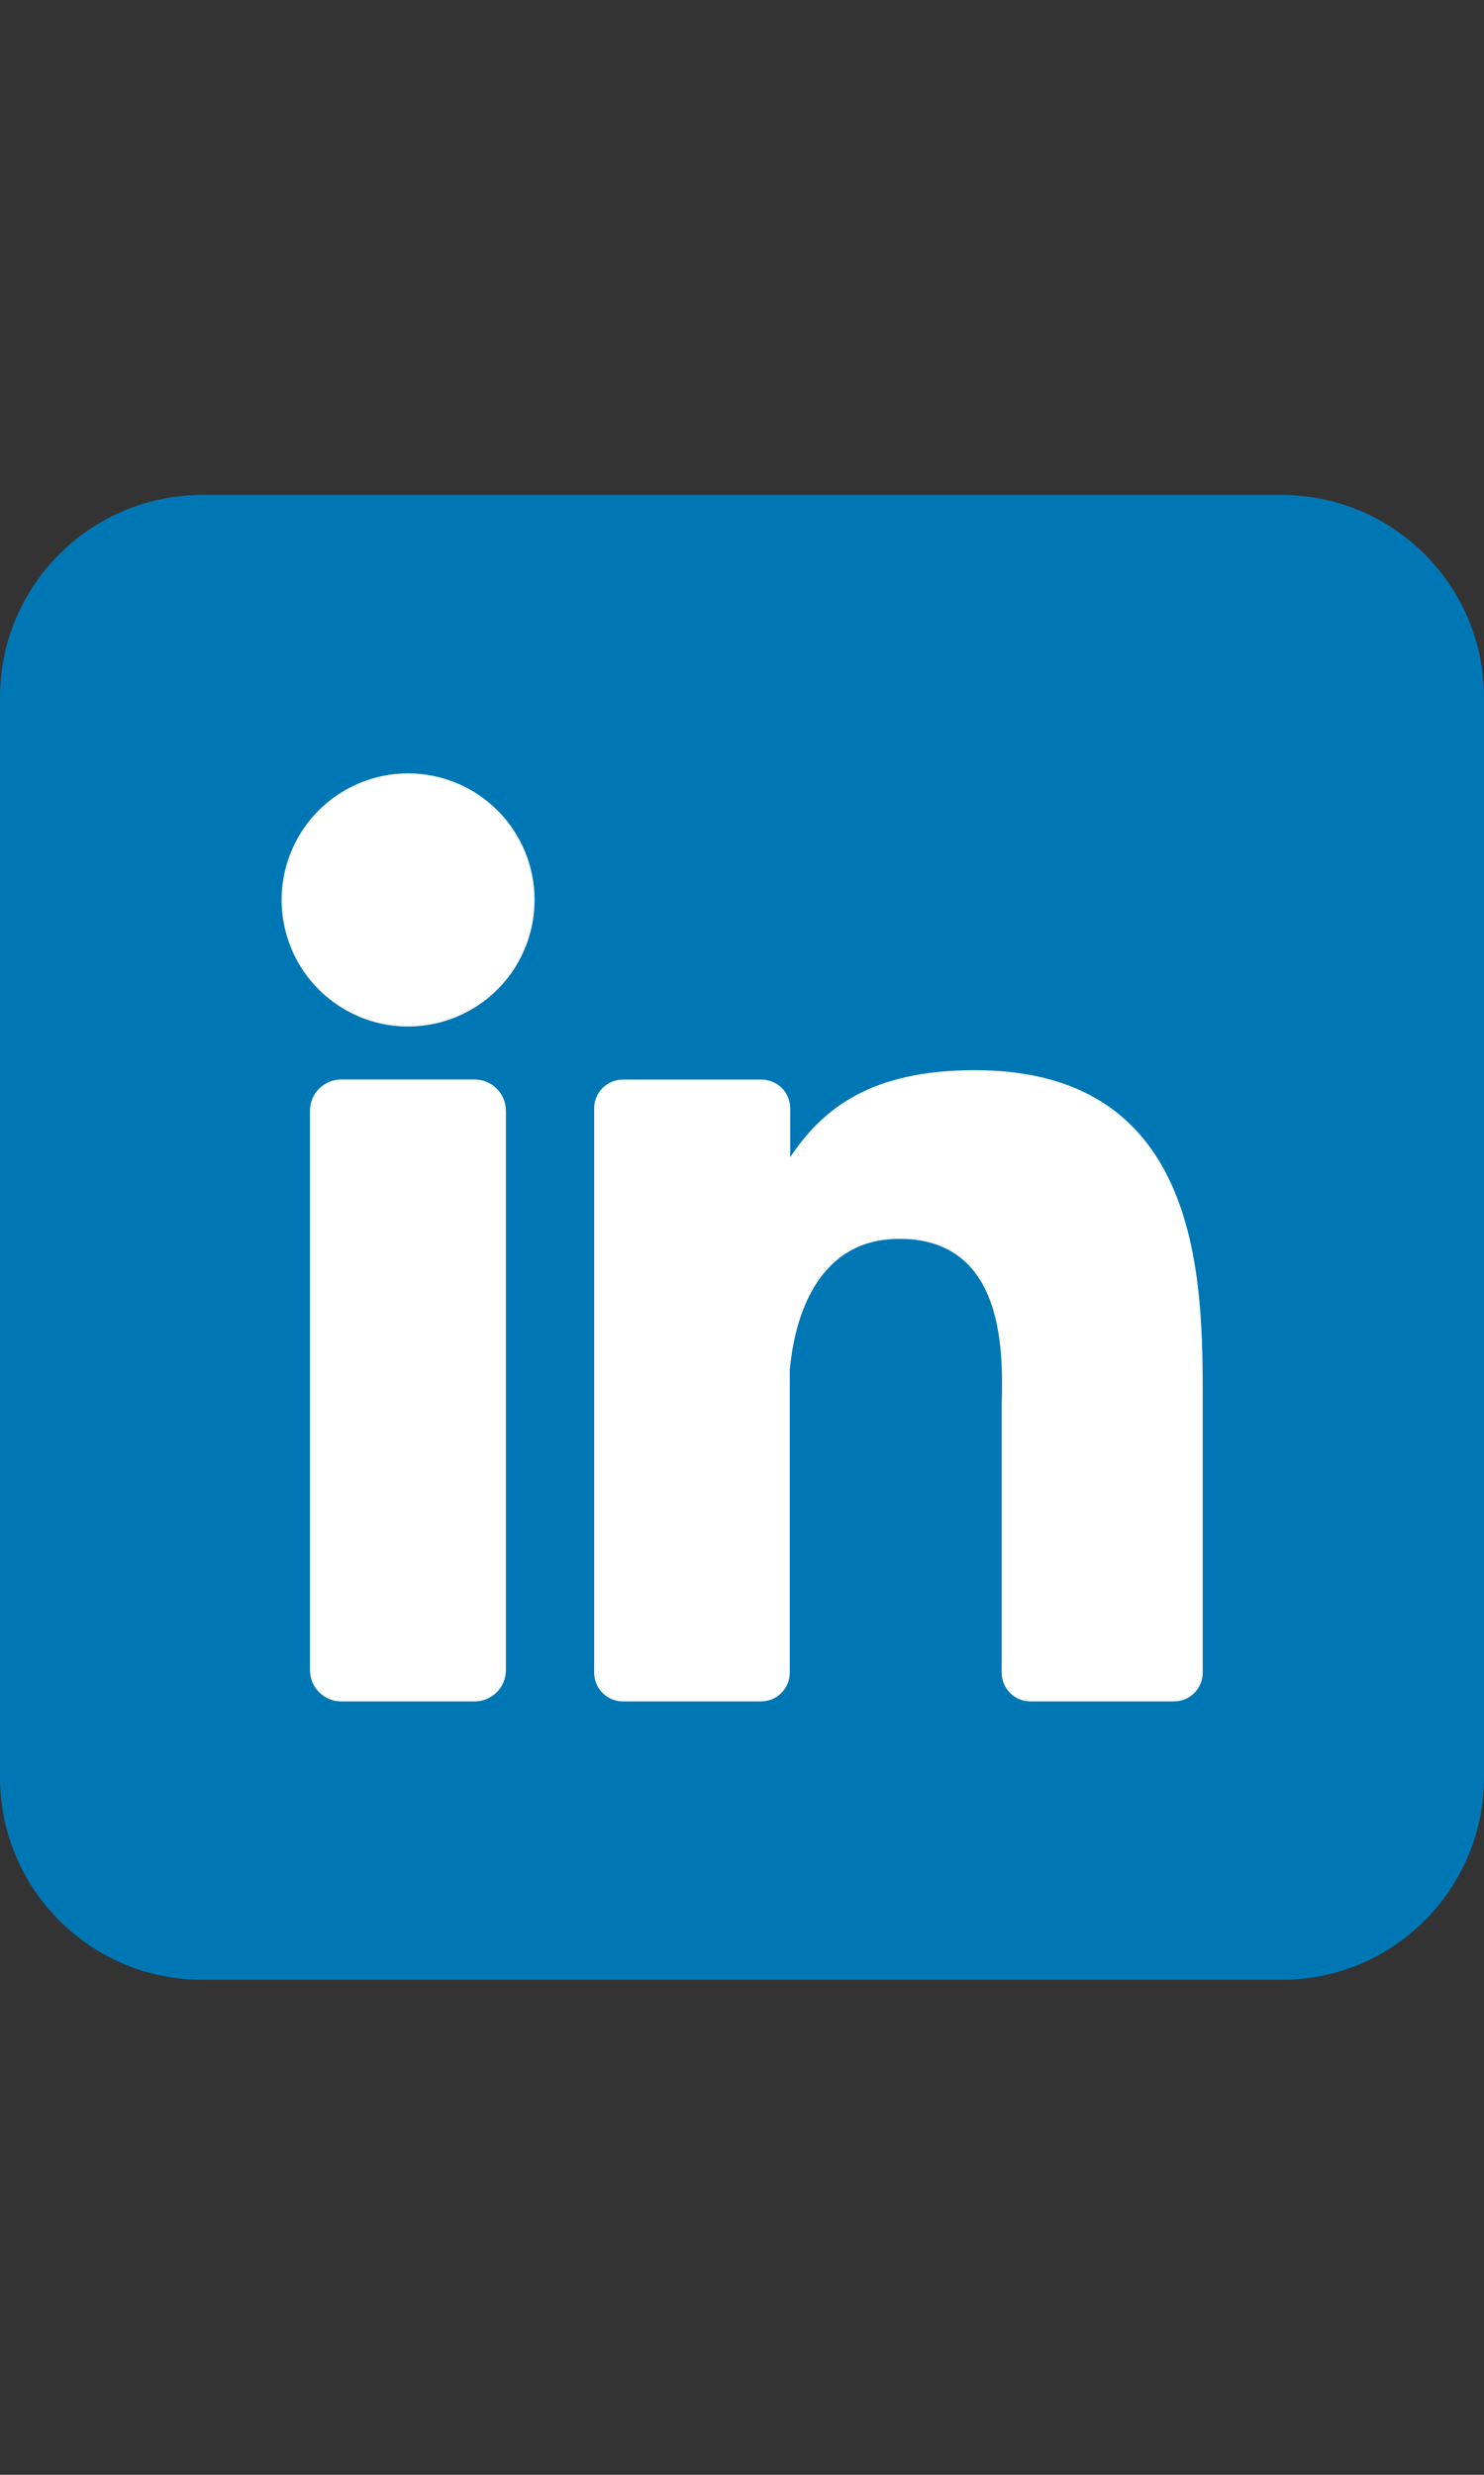
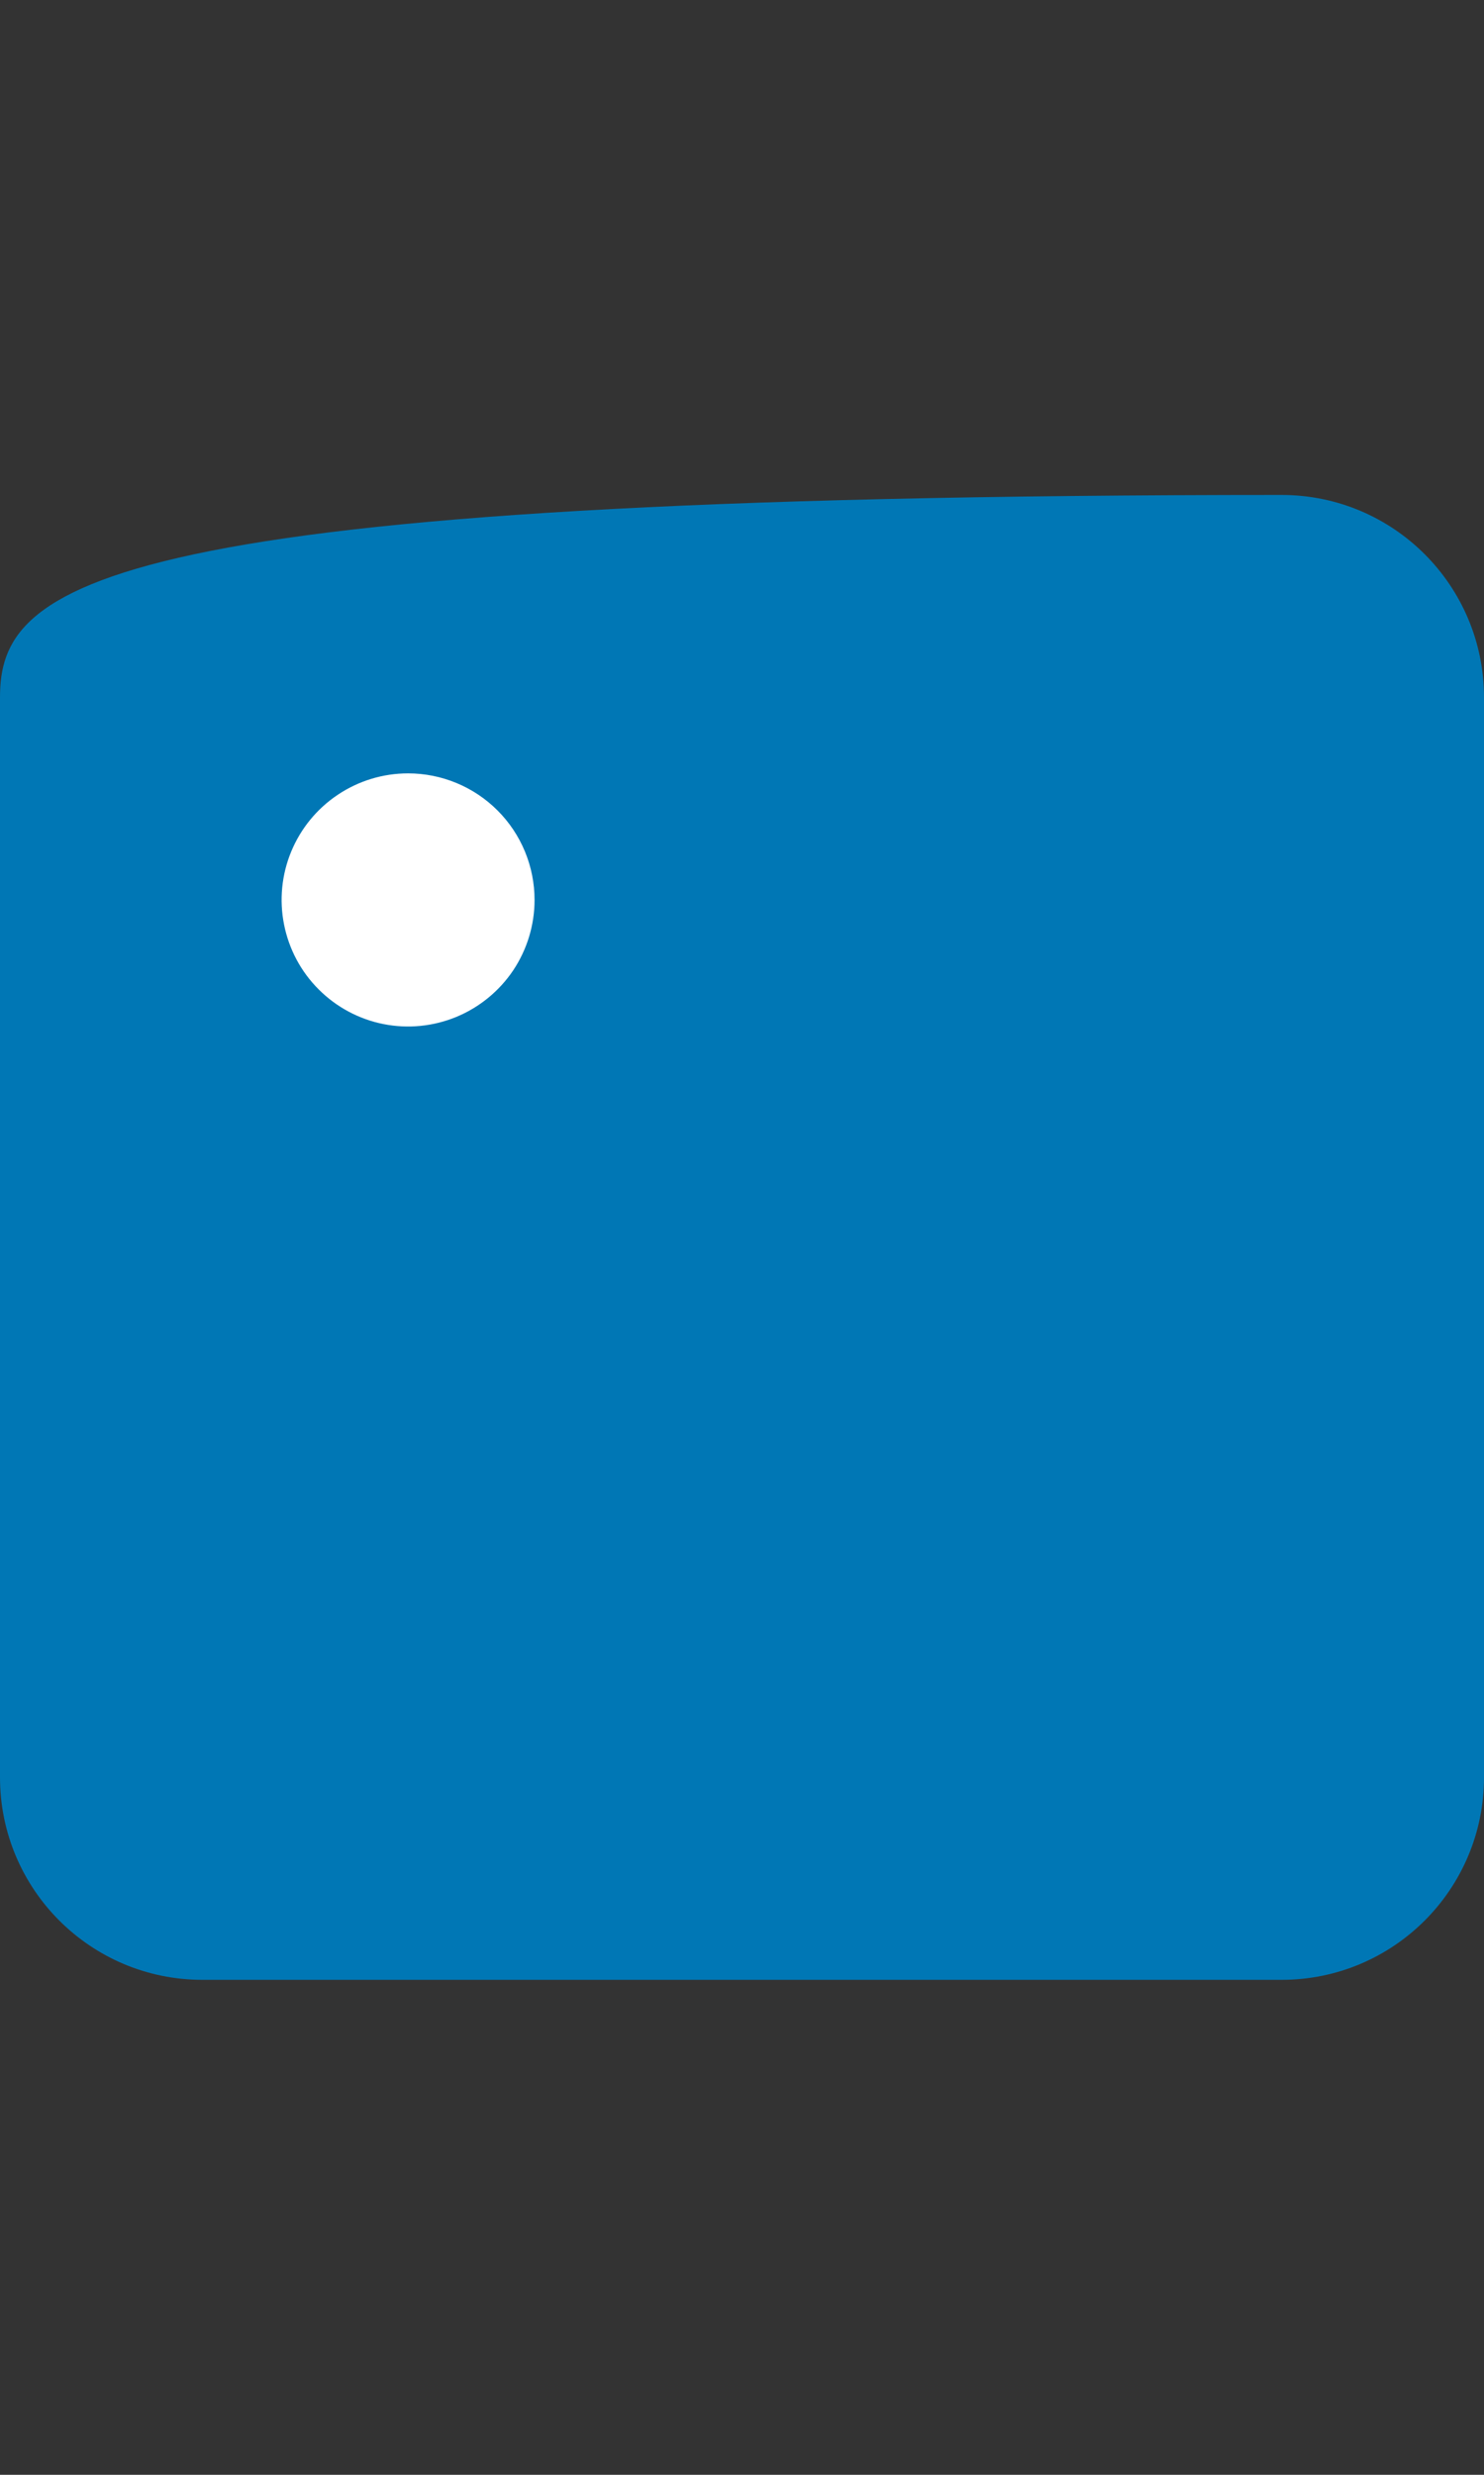
<svg xmlns="http://www.w3.org/2000/svg" width="24" height="40" viewBox="0 0 24 40" fill="none">
  <rect x="0" y="0" width="24" height="40" fill="#333333" stroke="none" />
  <g clip-path="url(#clip0_52_1073)">
-     <path d="M20.727 8H3.273C1.465 8 0 9.465 0 11.273V28.727C0 30.535 1.465 32 3.273 32H20.727C22.535 32 24 30.535 24 28.727V11.273C24 9.465 22.535 8 20.727 8Z" fill="#0077B5" />
+     <path d="M20.727 8C1.465 8 0 9.465 0 11.273V28.727C0 30.535 1.465 32 3.273 32H20.727C22.535 32 24 30.535 24 28.727V11.273C24 9.465 22.535 8 20.727 8Z" fill="#0077B5" />
    <path d="M8.645 14.546C8.645 14.95 8.525 15.345 8.301 15.682C8.076 16.018 7.756 16.28 7.383 16.435C7.009 16.59 6.598 16.631 6.201 16.552C5.804 16.473 5.44 16.278 5.154 15.992C4.867 15.706 4.673 15.341 4.594 14.944C4.515 14.548 4.555 14.136 4.71 13.763C4.865 13.389 5.127 13.069 5.464 12.845C5.8 12.62 6.195 12.5 6.6 12.5C7.142 12.5 7.663 12.716 8.046 13.099C8.43 13.483 8.645 14.003 8.645 14.546Z" fill="white" />
-     <path d="M8.182 17.954V26.991C8.182 27.058 8.169 27.124 8.144 27.186C8.119 27.247 8.082 27.304 8.035 27.351C7.988 27.398 7.932 27.436 7.87 27.461C7.809 27.487 7.743 27.5 7.676 27.5H5.52C5.453 27.5 5.387 27.487 5.326 27.462C5.264 27.436 5.208 27.399 5.161 27.352C5.114 27.305 5.076 27.249 5.051 27.187C5.026 27.125 5.013 27.059 5.013 26.993V17.954C5.013 17.82 5.066 17.691 5.161 17.596C5.256 17.501 5.385 17.447 5.52 17.447H7.676C7.81 17.448 7.939 17.501 8.034 17.596C8.129 17.691 8.182 17.82 8.182 17.954Z" fill="white" />
-     <path d="M19.451 22.659V27.034C19.451 27.095 19.439 27.156 19.416 27.212C19.392 27.269 19.358 27.32 19.314 27.364C19.271 27.407 19.22 27.442 19.163 27.465C19.106 27.488 19.046 27.5 18.984 27.5H16.666C16.605 27.5 16.544 27.488 16.488 27.465C16.431 27.442 16.379 27.407 16.336 27.364C16.293 27.32 16.258 27.269 16.235 27.212C16.212 27.156 16.2 27.095 16.2 27.034V22.794C16.2 22.161 16.385 20.023 14.546 20.023C13.121 20.023 12.83 21.486 12.773 22.144V27.034C12.773 27.156 12.725 27.274 12.639 27.361C12.553 27.448 12.436 27.498 12.313 27.5H10.074C10.013 27.5 9.953 27.488 9.896 27.465C9.84 27.441 9.788 27.407 9.745 27.363C9.702 27.32 9.668 27.269 9.644 27.212C9.621 27.155 9.609 27.095 9.609 27.034V17.915C9.609 17.854 9.621 17.793 9.644 17.737C9.668 17.68 9.702 17.629 9.745 17.585C9.788 17.542 9.84 17.508 9.896 17.484C9.953 17.461 10.013 17.449 10.074 17.449H12.313C12.437 17.449 12.556 17.498 12.643 17.585C12.731 17.673 12.78 17.791 12.78 17.915V18.703C13.309 17.91 14.093 17.297 15.766 17.297C19.473 17.297 19.451 20.758 19.451 22.659Z" fill="white" />
  </g>
  <defs>
    <clipPath id="clip0_52_1073">
      <rect width="24" height="24" fill="white" transform="translate(0 8)" />
    </clipPath>
  </defs>
</svg>